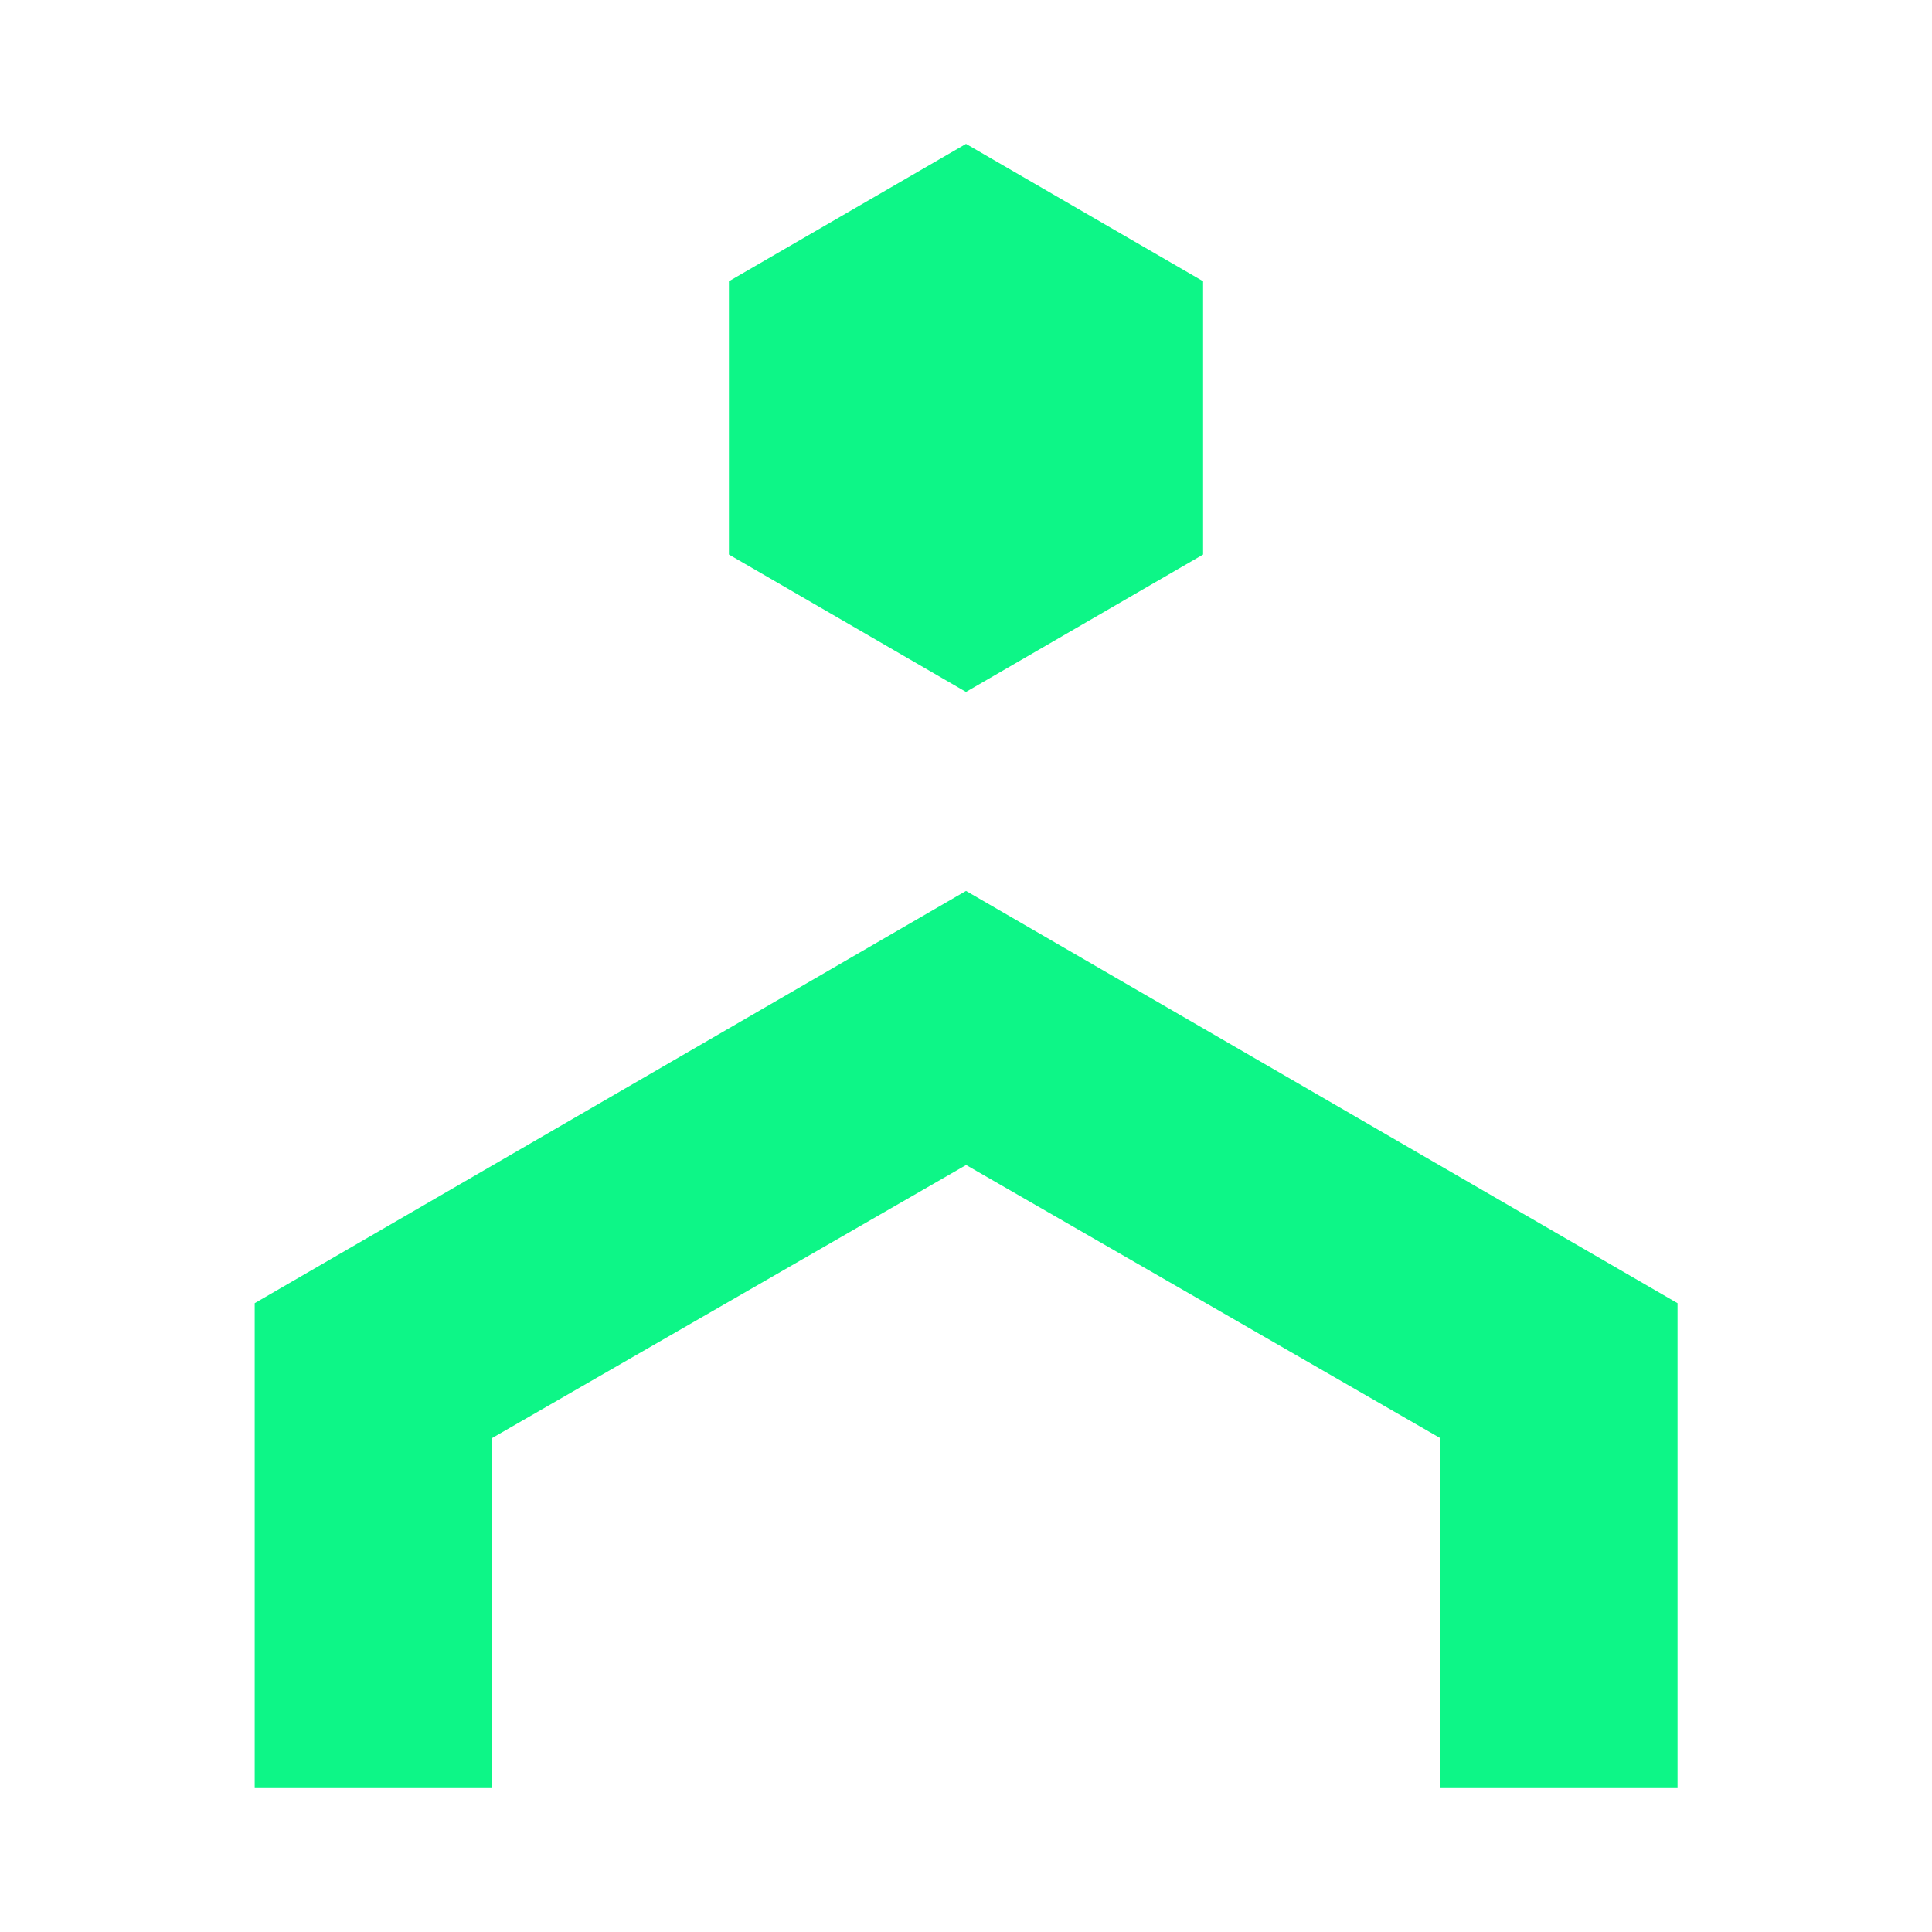
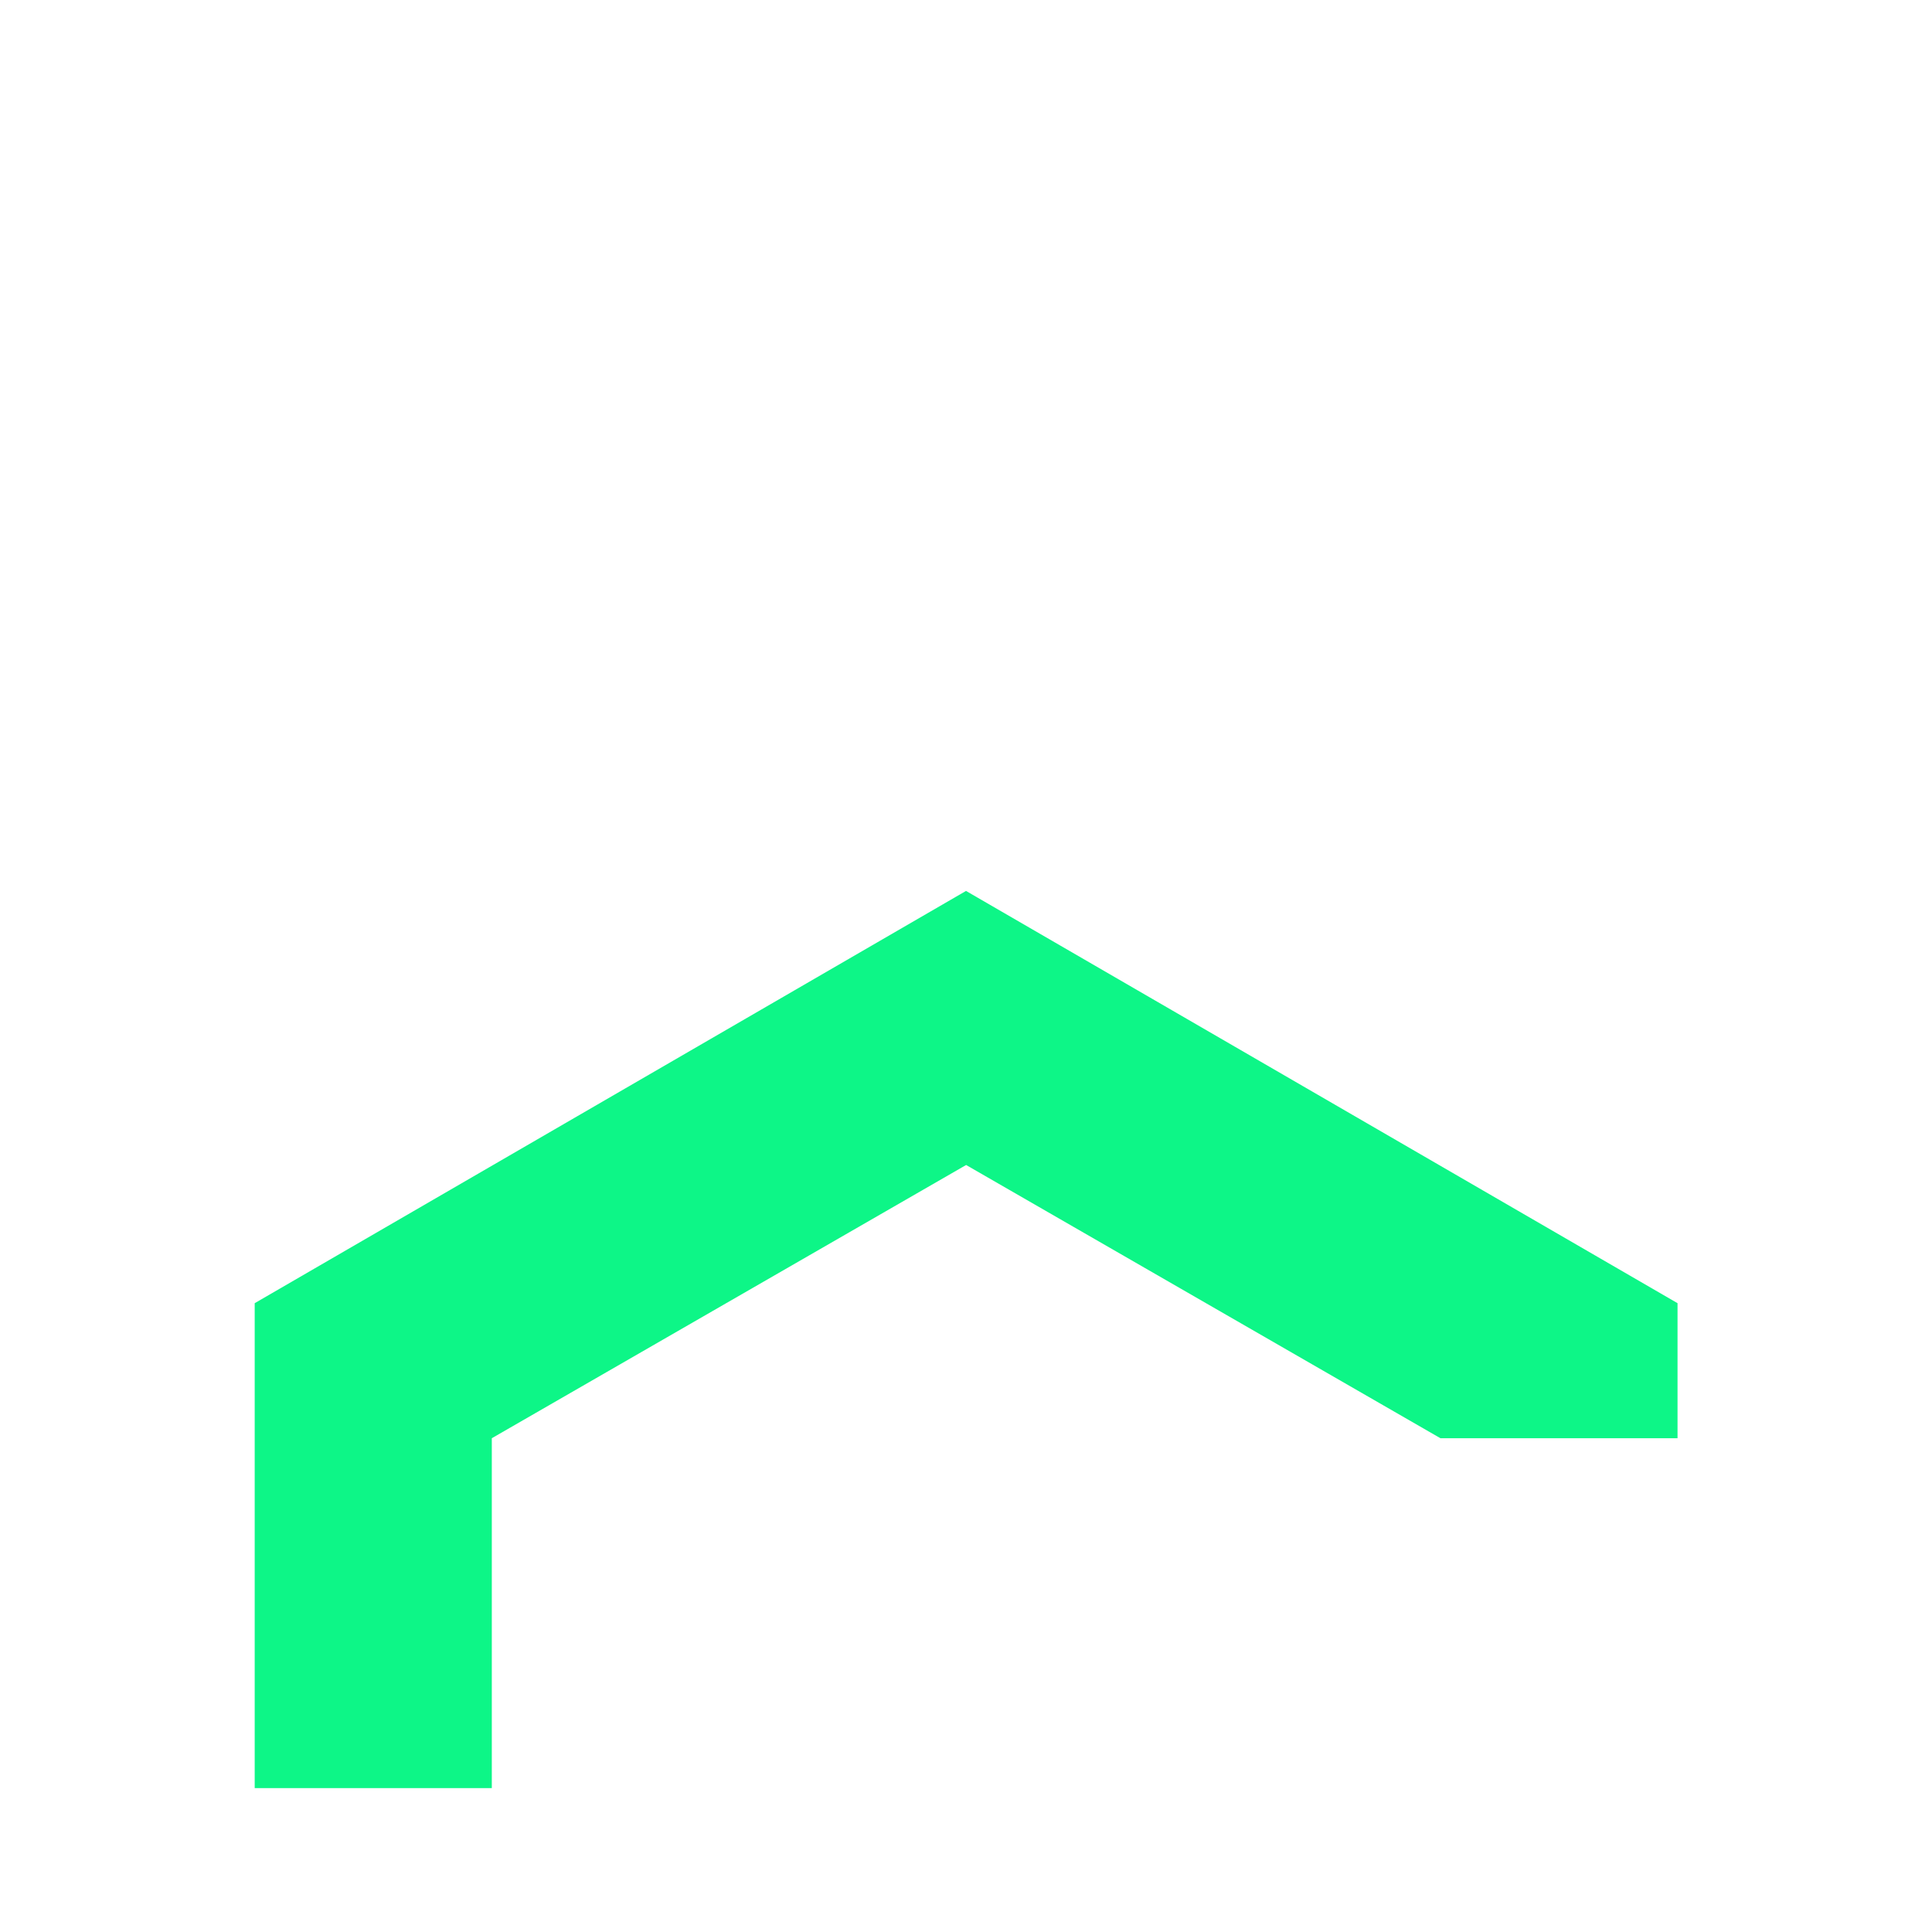
<svg xmlns="http://www.w3.org/2000/svg" id="Capa_1" data-name="Capa 1" viewBox="0 0 745.41 745.41">
  <defs>
    <style>.cls-1{fill:#0df687;}</style>
  </defs>
-   <path class="cls-1" d="M372.71,343.74,98.27,502.8V689.9h91.48v-135l183-105.42,183,105.42v135h91.48V502.8Z" />
-   <polygon class="cls-1" points="464.18 108.53 464.18 213.95 463.92 214.1 372.71 266.96 372.71 266.97 281.49 214.1 281.23 213.95 281.23 108.53 281.49 108.37 372.71 55.51 463.92 108.37 464.18 108.53" />
+   <path class="cls-1" d="M372.71,343.74,98.27,502.8V689.9h91.48v-135l183-105.42,183,105.42h91.48V502.8Z" />
</svg>